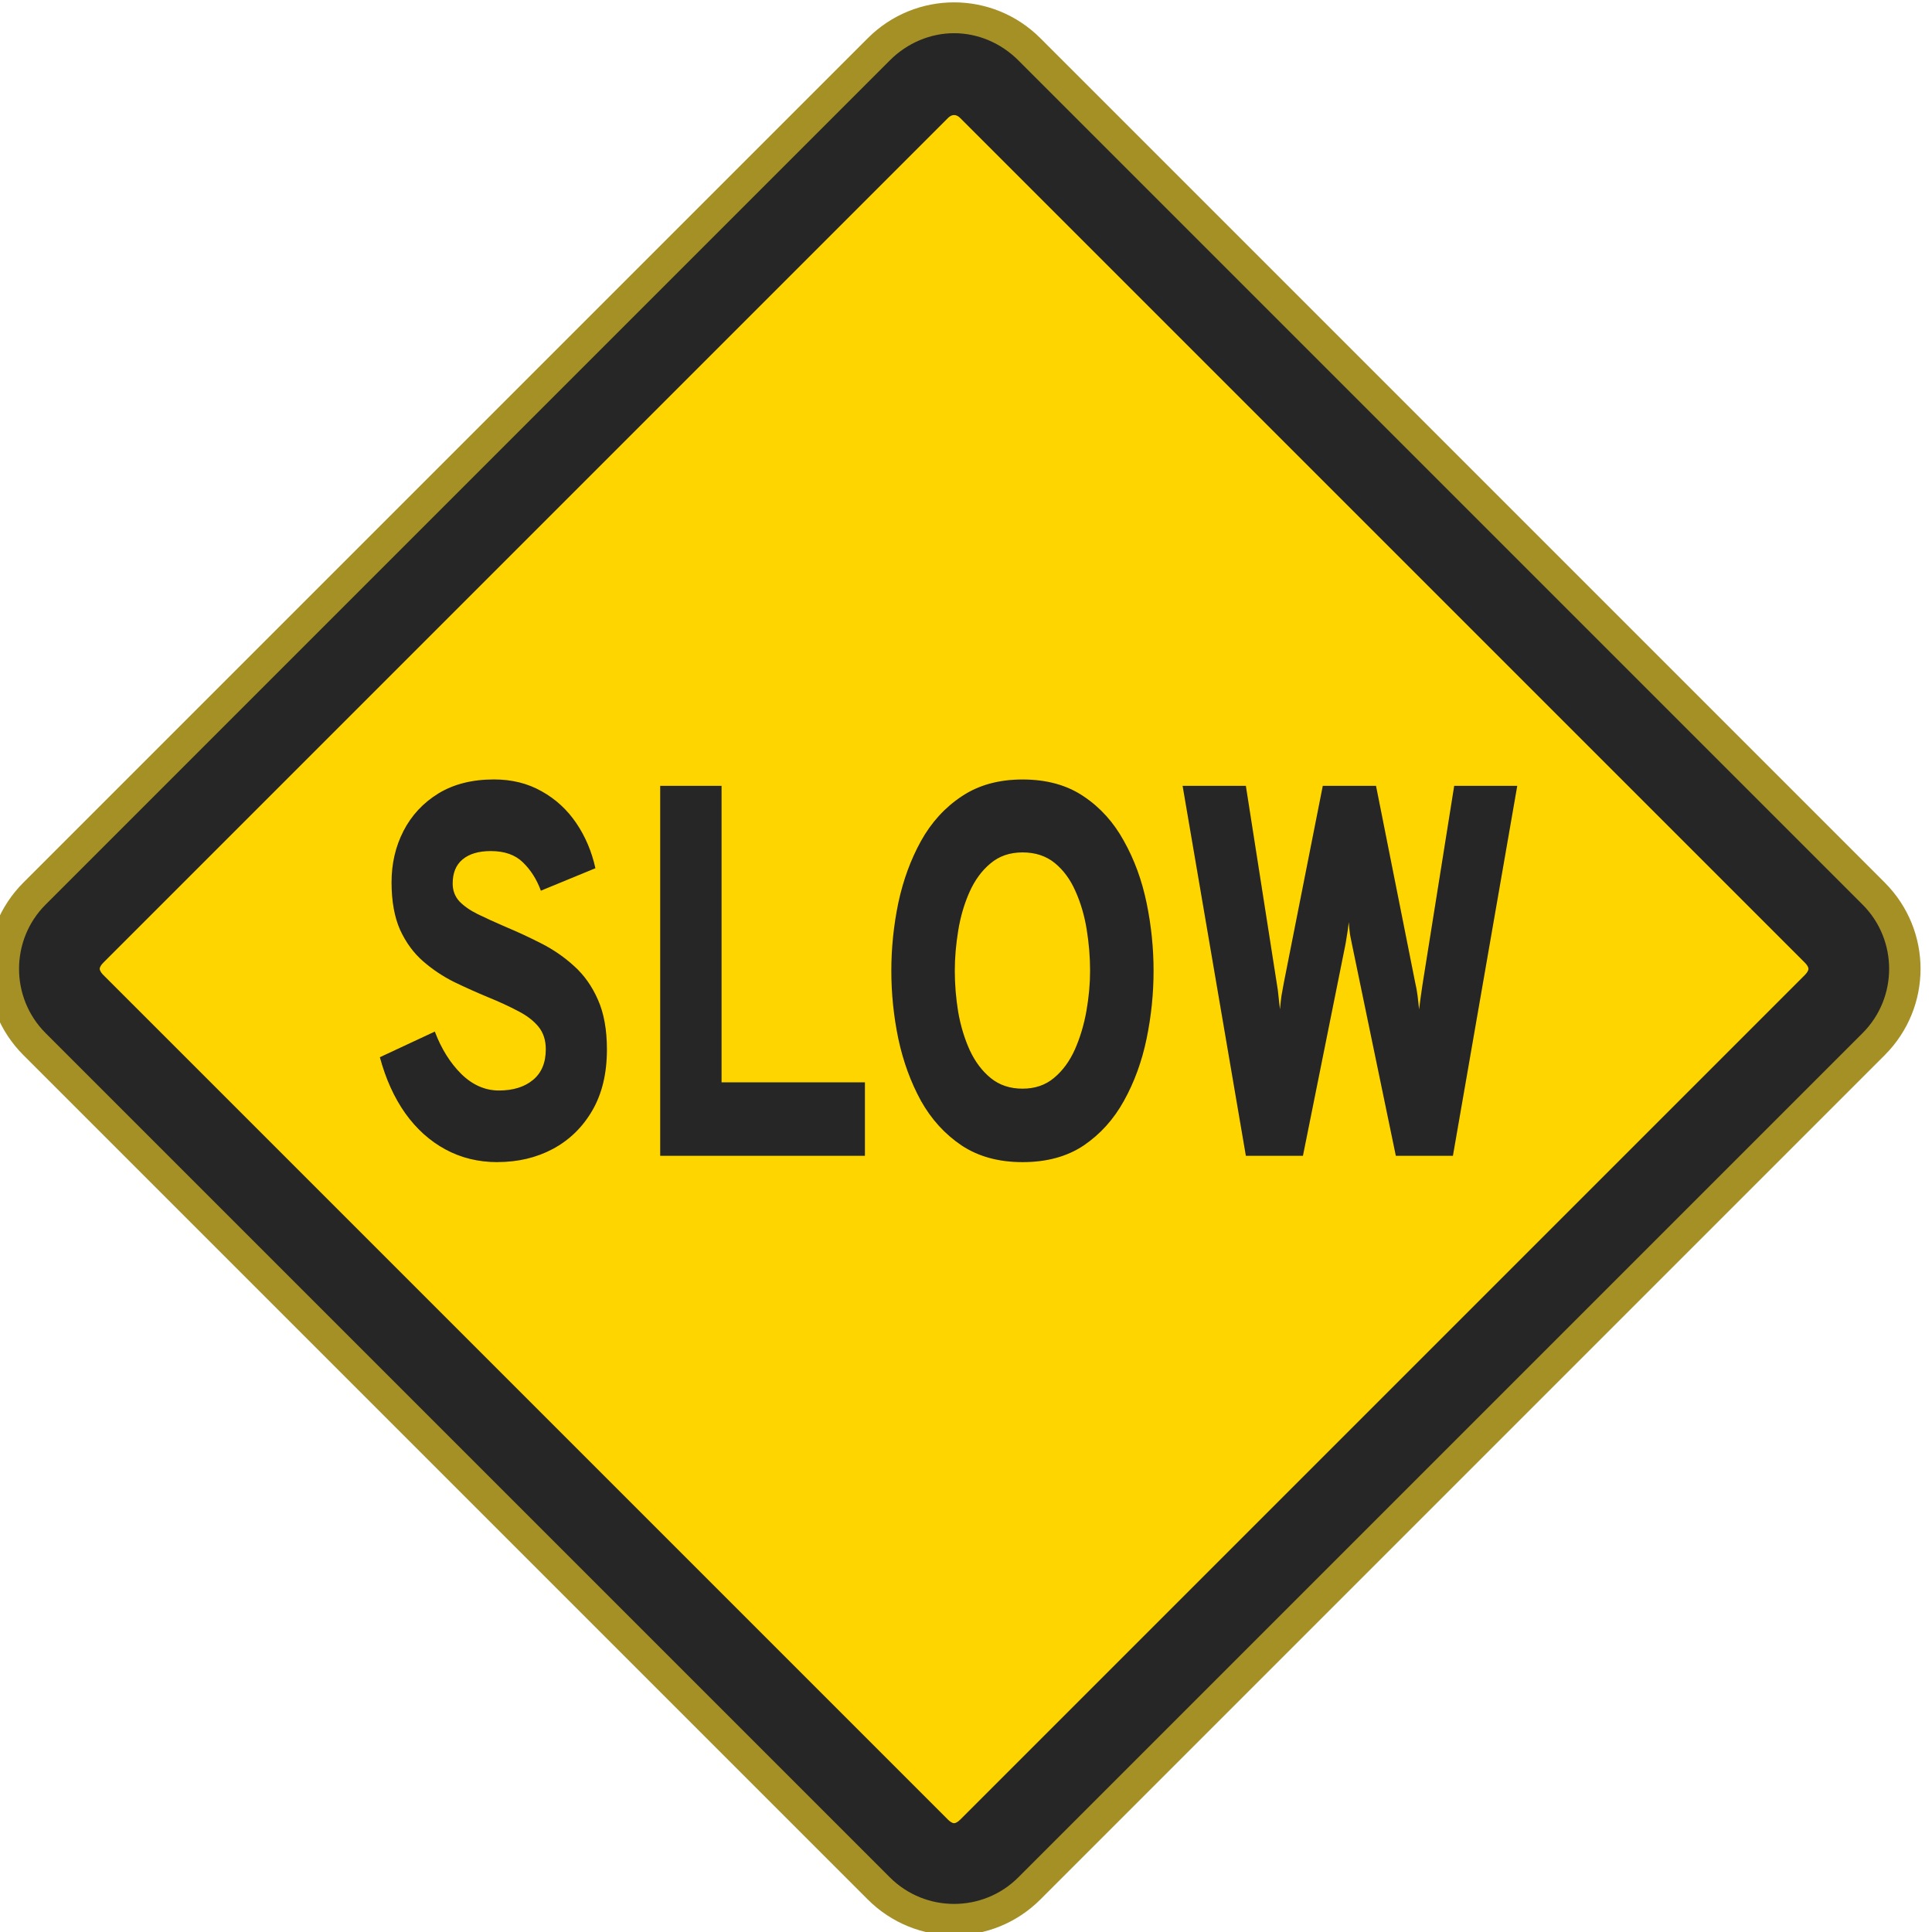
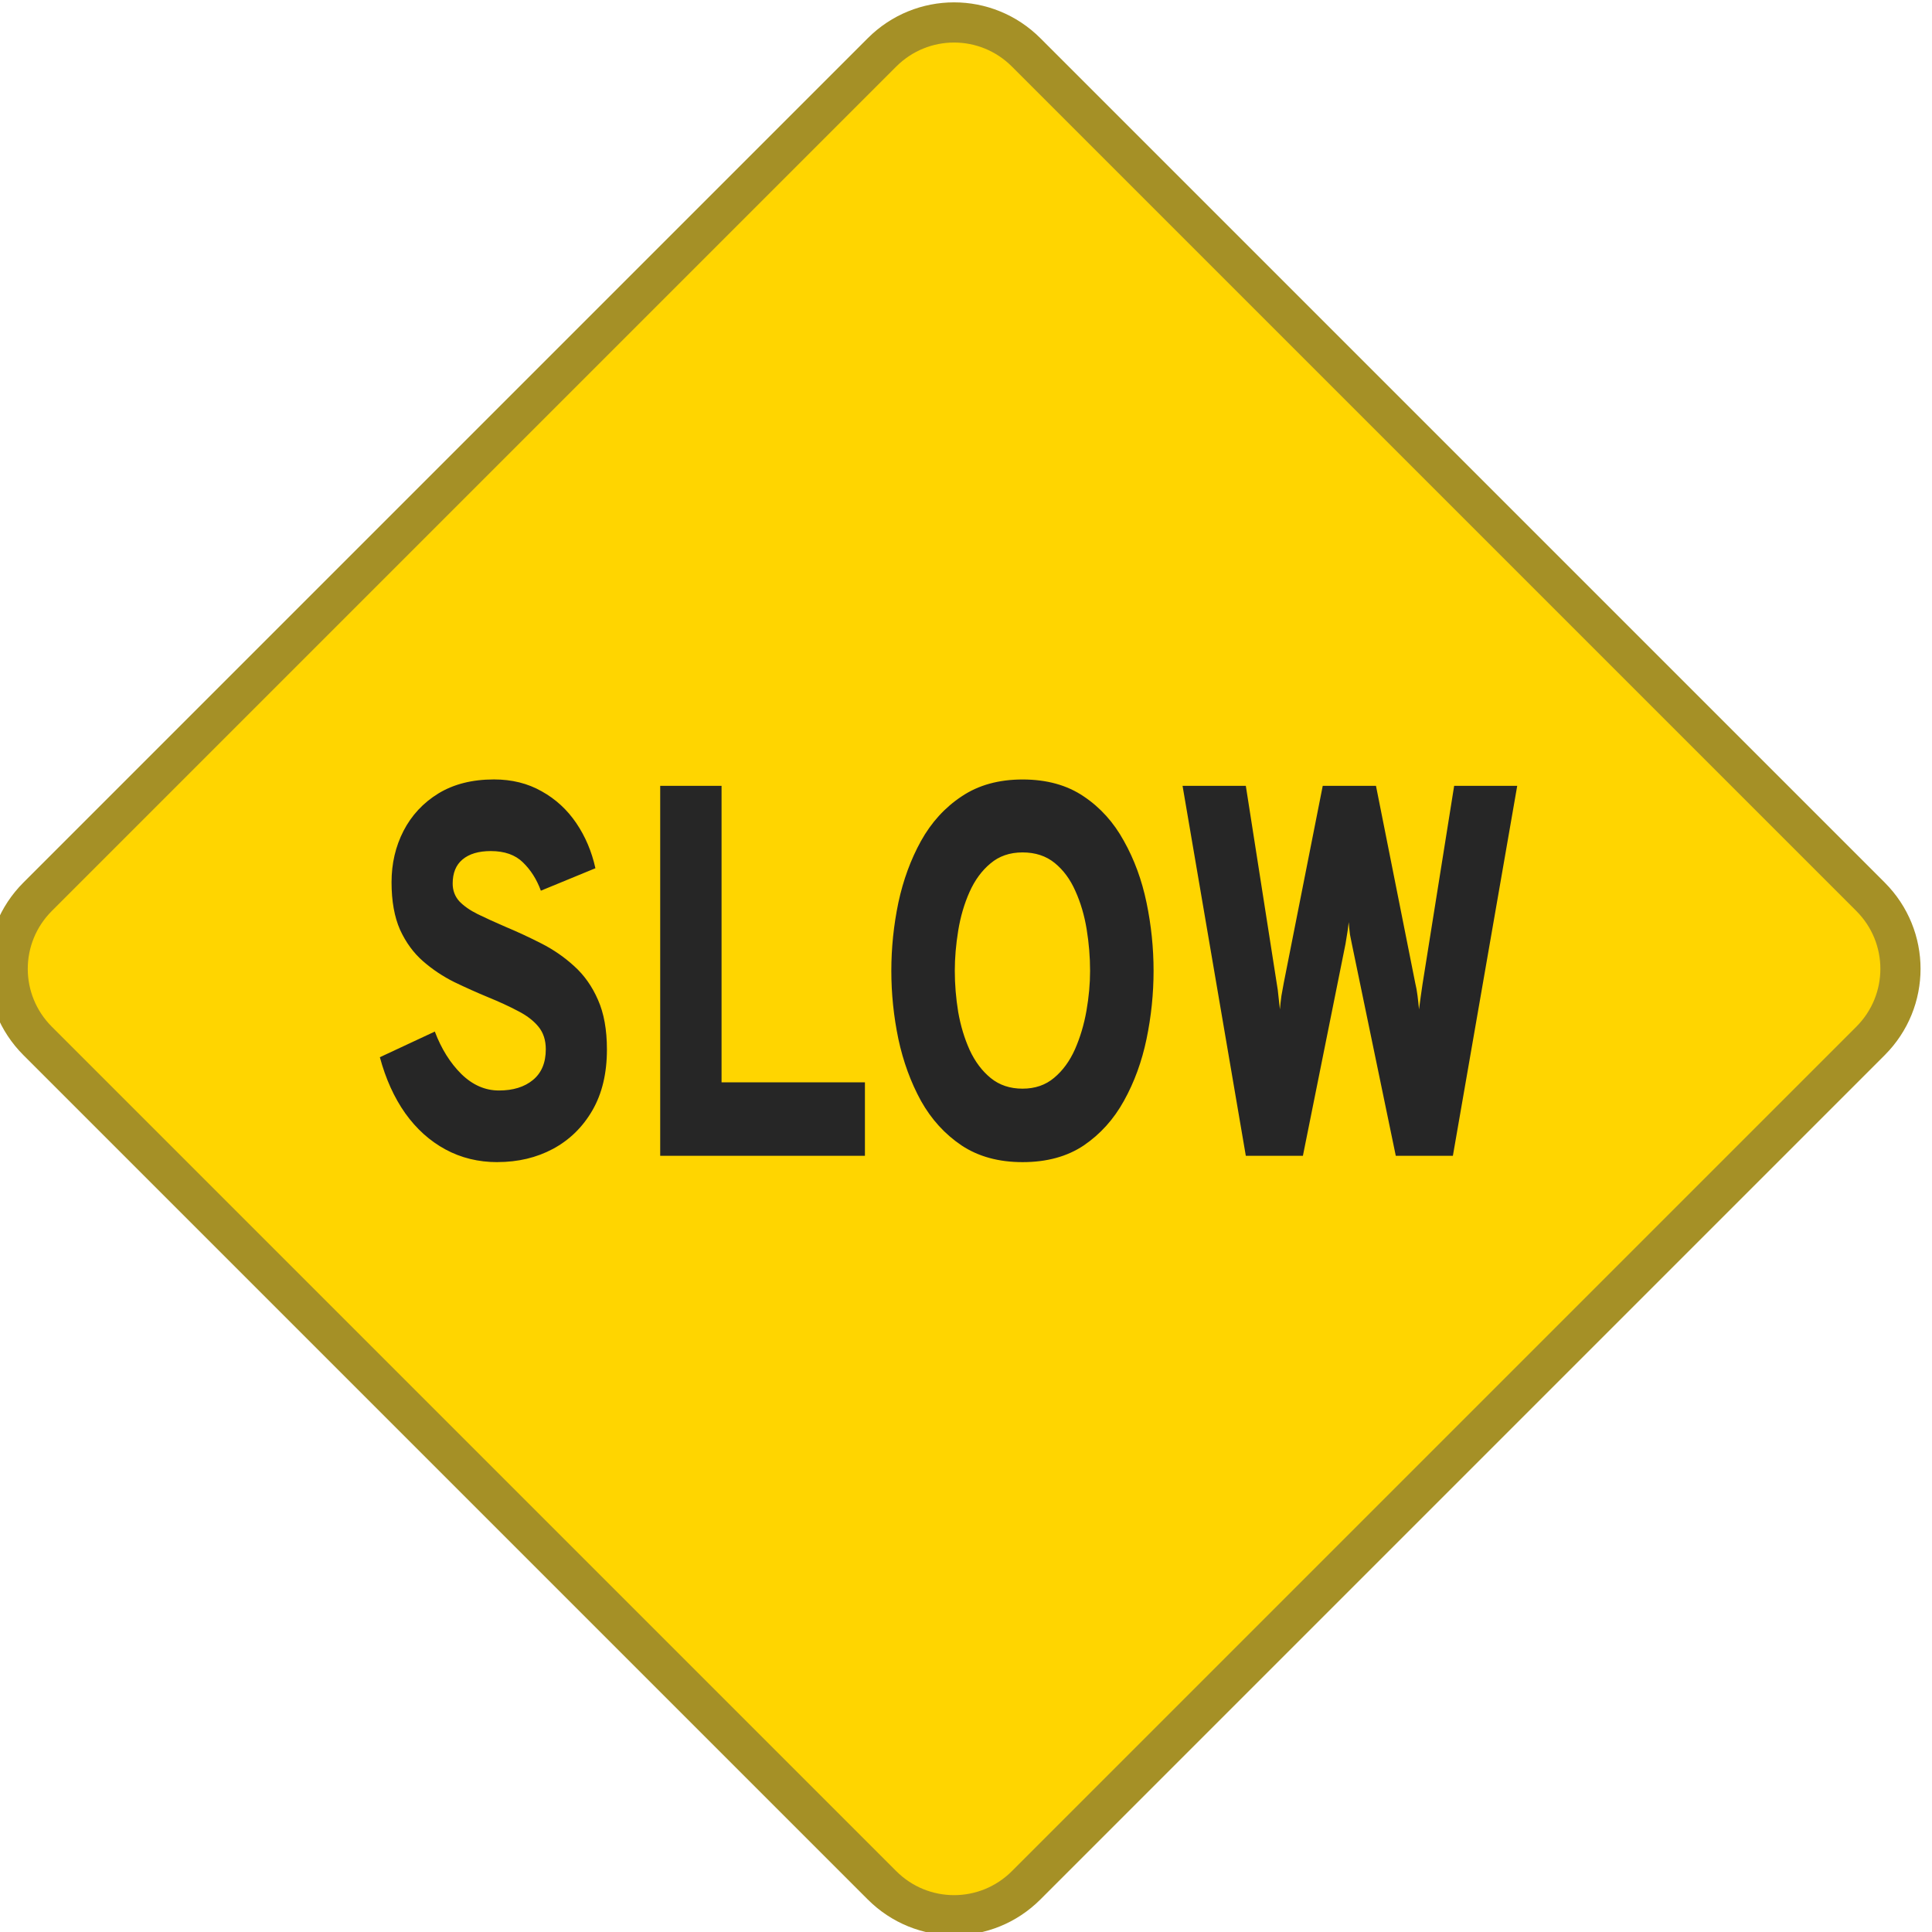
<svg xmlns="http://www.w3.org/2000/svg" xmlns:ns1="http://www.inkscape.org/namespaces/inkscape" xmlns:ns2="http://sodipodi.sourceforge.net/DTD/sodipodi-0.dtd" width="48.09mm" height="48.09mm" viewBox="0 0 48.09 48.09" version="1.1" id="svg1" ns1:version="1.4.2 (f4327f4, 2025-05-13)" ns2:docname="Items.svg" xml:space="preserve" ns1:export-filename="StarTrails\Media\Indium.svg" ns1:export-xdpi="96" ns1:export-ydpi="96">
  <ns2:namedview id="namedview1" pagecolor="#ffffff" bordercolor="#ffffff" borderopacity="1" ns1:showpageshadow="false" ns1:pageopacity="0" ns1:pagecheckerboard="1" ns1:deskcolor="#ededed" ns1:document-units="mm" ns1:export-bgcolor="#ffffff00" showguides="false" ns1:zoom="0.15556349" ns1:cx="-6225.7538" ns1:cy="-80.353043" ns1:window-width="1920" ns1:window-height="1009" ns1:window-x="-8" ns1:window-y="-8" ns1:window-maximized="1" ns1:current-layer="layer1" labelstyle="default">
    <ns1:page x="0" y="0" width="48.09" height="48.09" id="page2" margin="0" bleed="0" />
  </ns2:namedview>
  <defs id="defs1" />
  <g ns1:label="Layer 1" ns1:groupmode="layer" id="layer1" transform="translate(1694.141,-282.364)">
    <g id="g1617" transform="matrix(0.519,0,0,0.519,-776.273,94.625)" style="stroke-width:1.927;stroke-dasharray:none">
      <path id="rect1436" style="fill:#ffd500;stroke:#a59026;stroke-width:1.927;stroke-linecap:round;stroke-linejoin:round;stroke-miterlimit:999;stroke-dasharray:none;paint-order:fill markers stroke" transform="rotate(45)" d="m -958.18,1473.301 h 57.268 c 2.709,0 4.89,2.181 4.89,4.89 v 57.268 c 0,2.709 -2.181,4.89 -4.89,4.89 h -57.268 c -2.709,0 -4.89,-2.181 -4.89,-4.89 v -57.268 c 0,-2.709 2.181,-4.89 4.89,-4.89 z" />
-       <path style="baseline-shift:baseline;display:inline;overflow:visible;fill:#262626;fill-opacity:1;stroke:#262626;stroke-width:1.927;stroke-linecap:round;stroke-linejoin:round;stroke-miterlimit:999;stroke-dasharray:none;stroke-opacity:1;paint-order:fill markers stroke;enable-background:accumulate;stop-color:#000000" d="m -1722.774,364.288 c -0.871,10e-6 -1.737,0.358 -2.397,1.018 l -40.494,40.494 c -1.32,1.32 -1.32,3.477 0,4.797 l 40.494,40.494 c 1.32,1.32 3.475,1.32 4.795,0 l 40.494,-40.494 c 1.32,-1.32 1.32,-3.477 0,-4.797 l -40.494,-40.494 c -0.66,-0.66 -1.528,-1.018 -2.398,-1.018 z m 0,2 c 0.337,-1e-5 0.677,0.125 0.984,0.432 l 40.494,40.494 c 0.614,0.614 0.614,1.353 0,1.967 l -40.494,40.494 c -0.614,0.614 -1.353,0.614 -1.967,0 l -40.494,-40.494 c -0.614,-0.614 -0.614,-1.353 0,-1.967 l 40.494,-40.494 c 0.307,-0.307 0.646,-0.432 0.982,-0.432 z" id="path1437" />
-       <path d="m -1942.844,374.747 q -1.525,0 -2.776,-0.546 -1.252,-0.546 -2.15,-1.559 -0.887,-1.013 -1.354,-2.412 l 2.935,-1.104 q 0.523,1.115 1.422,1.832 0.899,0.705 2.002,0.705 1.138,0 1.82,-0.455 0.683,-0.455 0.683,-1.32 0,-0.592 -0.398,-0.978 -0.398,-0.387 -1.092,-0.671 -0.694,-0.296 -1.593,-0.592 -0.887,-0.296 -1.798,-0.649 -0.91,-0.364 -1.673,-0.899 -0.762,-0.535 -1.229,-1.354 -0.455,-0.831 -0.455,-2.048 0,-1.206 0.637,-2.207 0.648,-1.013 1.866,-1.616 1.229,-0.603 2.969,-0.603 1.434,0 2.549,0.512 1.115,0.501 1.843,1.365 0.728,0.865 1.024,1.946 l -2.913,0.967 q -0.33,-0.728 -0.956,-1.217 -0.614,-0.489 -1.718,-0.489 -0.979,0 -1.513,0.364 -0.523,0.353 -0.523,1.035 0,0.444 0.353,0.762 0.364,0.307 0.99,0.557 0.637,0.25 1.456,0.535 0.978,0.33 1.946,0.728 0.967,0.398 1.752,0.978 0.796,0.58 1.263,1.445 0.478,0.865 0.478,2.139 0,1.536 -0.774,2.617 -0.774,1.081 -2.105,1.661 -1.32,0.569 -2.969,0.569 z m 8.692,-0.273 v -15.928 h 3.277 v 12.765 h 7.657 v 3.163 z m 19.353,0.273 q -1.911,0 -3.254,-0.717 -1.343,-0.728 -2.173,-1.923 -0.819,-1.206 -1.206,-2.662 -0.376,-1.456 -0.376,-2.935 0,-1.479 0.376,-2.935 0.387,-1.456 1.206,-2.651 0.831,-1.206 2.173,-1.923 1.343,-0.728 3.254,-0.728 1.934,0 3.265,0.728 1.331,0.717 2.15,1.923 0.831,1.195 1.206,2.651 0.376,1.456 0.376,2.935 0,1.479 -0.376,2.935 -0.375,1.456 -1.206,2.662 -0.819,1.195 -2.15,1.923 -1.331,0.717 -3.265,0.717 z m 0,-3.163 q 1.001,0 1.684,-0.466 0.694,-0.466 1.115,-1.229 0.421,-0.774 0.614,-1.661 0.193,-0.887 0.193,-1.718 0,-0.887 -0.182,-1.786 -0.182,-0.899 -0.603,-1.65 -0.41,-0.751 -1.104,-1.206 -0.694,-0.455 -1.718,-0.455 -1.024,0 -1.718,0.478 -0.694,0.466 -1.115,1.229 -0.421,0.762 -0.603,1.661 -0.182,0.899 -0.182,1.729 0,0.876 0.182,1.775 0.193,0.887 0.614,1.638 0.432,0.751 1.126,1.206 0.694,0.455 1.695,0.455 z m 11.926,2.89 -3.379,-15.928 h 3.379 l 1.65,8.499 q 0.068,0.307 0.091,0.546 0.034,0.239 0.08,0.58 0.034,-0.307 0.08,-0.58 0.057,-0.273 0.125,-0.557 l 2.082,-8.487 h 2.844 l 2.093,8.476 q 0.08,0.262 0.125,0.557 0.045,0.284 0.08,0.592 0.045,-0.284 0.091,-0.546 0.046,-0.273 0.091,-0.512 l 1.695,-8.567 h 3.368 l -3.436,15.928 h -3.049 l -2.344,-9.113 q -0.057,-0.205 -0.102,-0.41 -0.034,-0.216 -0.068,-0.535 -0.045,0.341 -0.091,0.535 -0.034,0.193 -0.08,0.398 l -2.276,9.125 z" id="text1" style="font-weight:800;font-size:22.755px;font-family:Overpass;-inkscape-font-specification:'Overpass Ultra-Bold';text-align:center;text-anchor:middle;fill:#262626;stroke-width:1.927;stroke-linecap:round;stroke-linejoin:round;stroke-miterlimit:999;stroke-dasharray:none;paint-order:fill markers stroke" transform="scale(0.898,1.114)" aria-label="SLOW" />
+       <path d="m -1942.844,374.747 q -1.525,0 -2.776,-0.546 -1.252,-0.546 -2.15,-1.559 -0.887,-1.013 -1.354,-2.412 l 2.935,-1.104 q 0.523,1.115 1.422,1.832 0.899,0.705 2.002,0.705 1.138,0 1.82,-0.455 0.683,-0.455 0.683,-1.32 0,-0.592 -0.398,-0.978 -0.398,-0.387 -1.092,-0.671 -0.694,-0.296 -1.593,-0.592 -0.887,-0.296 -1.798,-0.649 -0.91,-0.364 -1.673,-0.899 -0.762,-0.535 -1.229,-1.354 -0.455,-0.831 -0.455,-2.048 0,-1.206 0.637,-2.207 0.648,-1.013 1.866,-1.616 1.229,-0.603 2.969,-0.603 1.434,0 2.549,0.512 1.115,0.501 1.843,1.365 0.728,0.865 1.024,1.946 l -2.913,0.967 q -0.33,-0.728 -0.956,-1.217 -0.614,-0.489 -1.718,-0.489 -0.979,0 -1.513,0.364 -0.523,0.353 -0.523,1.035 0,0.444 0.353,0.762 0.364,0.307 0.99,0.557 0.637,0.25 1.456,0.535 0.978,0.33 1.946,0.728 0.967,0.398 1.752,0.978 0.796,0.58 1.263,1.445 0.478,0.865 0.478,2.139 0,1.536 -0.774,2.617 -0.774,1.081 -2.105,1.661 -1.32,0.569 -2.969,0.569 z m 8.692,-0.273 v -15.928 h 3.277 v 12.765 h 7.657 v 3.163 z m 19.353,0.273 q -1.911,0 -3.254,-0.717 -1.343,-0.728 -2.173,-1.923 -0.819,-1.206 -1.206,-2.662 -0.376,-1.456 -0.376,-2.935 0,-1.479 0.376,-2.935 0.387,-1.456 1.206,-2.651 0.831,-1.206 2.173,-1.923 1.343,-0.728 3.254,-0.728 1.934,0 3.265,0.728 1.331,0.717 2.15,1.923 0.831,1.195 1.206,2.651 0.376,1.456 0.376,2.935 0,1.479 -0.376,2.935 -0.375,1.456 -1.206,2.662 -0.819,1.195 -2.15,1.923 -1.331,0.717 -3.265,0.717 z m 0,-3.163 q 1.001,0 1.684,-0.466 0.694,-0.466 1.115,-1.229 0.421,-0.774 0.614,-1.661 0.193,-0.887 0.193,-1.718 0,-0.887 -0.182,-1.786 -0.182,-0.899 -0.603,-1.65 -0.41,-0.751 -1.104,-1.206 -0.694,-0.455 -1.718,-0.455 -1.024,0 -1.718,0.478 -0.694,0.466 -1.115,1.229 -0.421,0.762 -0.603,1.661 -0.182,0.899 -0.182,1.729 0,0.876 0.182,1.775 0.193,0.887 0.614,1.638 0.432,0.751 1.126,1.206 0.694,0.455 1.695,0.455 m 11.926,2.89 -3.379,-15.928 h 3.379 l 1.65,8.499 q 0.068,0.307 0.091,0.546 0.034,0.239 0.08,0.58 0.034,-0.307 0.08,-0.58 0.057,-0.273 0.125,-0.557 l 2.082,-8.487 h 2.844 l 2.093,8.476 q 0.08,0.262 0.125,0.557 0.045,0.284 0.08,0.592 0.045,-0.284 0.091,-0.546 0.046,-0.273 0.091,-0.512 l 1.695,-8.567 h 3.368 l -3.436,15.928 h -3.049 l -2.344,-9.113 q -0.057,-0.205 -0.102,-0.41 -0.034,-0.216 -0.068,-0.535 -0.045,0.341 -0.091,0.535 -0.034,0.193 -0.08,0.398 l -2.276,9.125 z" id="text1" style="font-weight:800;font-size:22.755px;font-family:Overpass;-inkscape-font-specification:'Overpass Ultra-Bold';text-align:center;text-anchor:middle;fill:#262626;stroke-width:1.927;stroke-linecap:round;stroke-linejoin:round;stroke-miterlimit:999;stroke-dasharray:none;paint-order:fill markers stroke" transform="scale(0.898,1.114)" aria-label="SLOW" />
    </g>
  </g>
</svg>